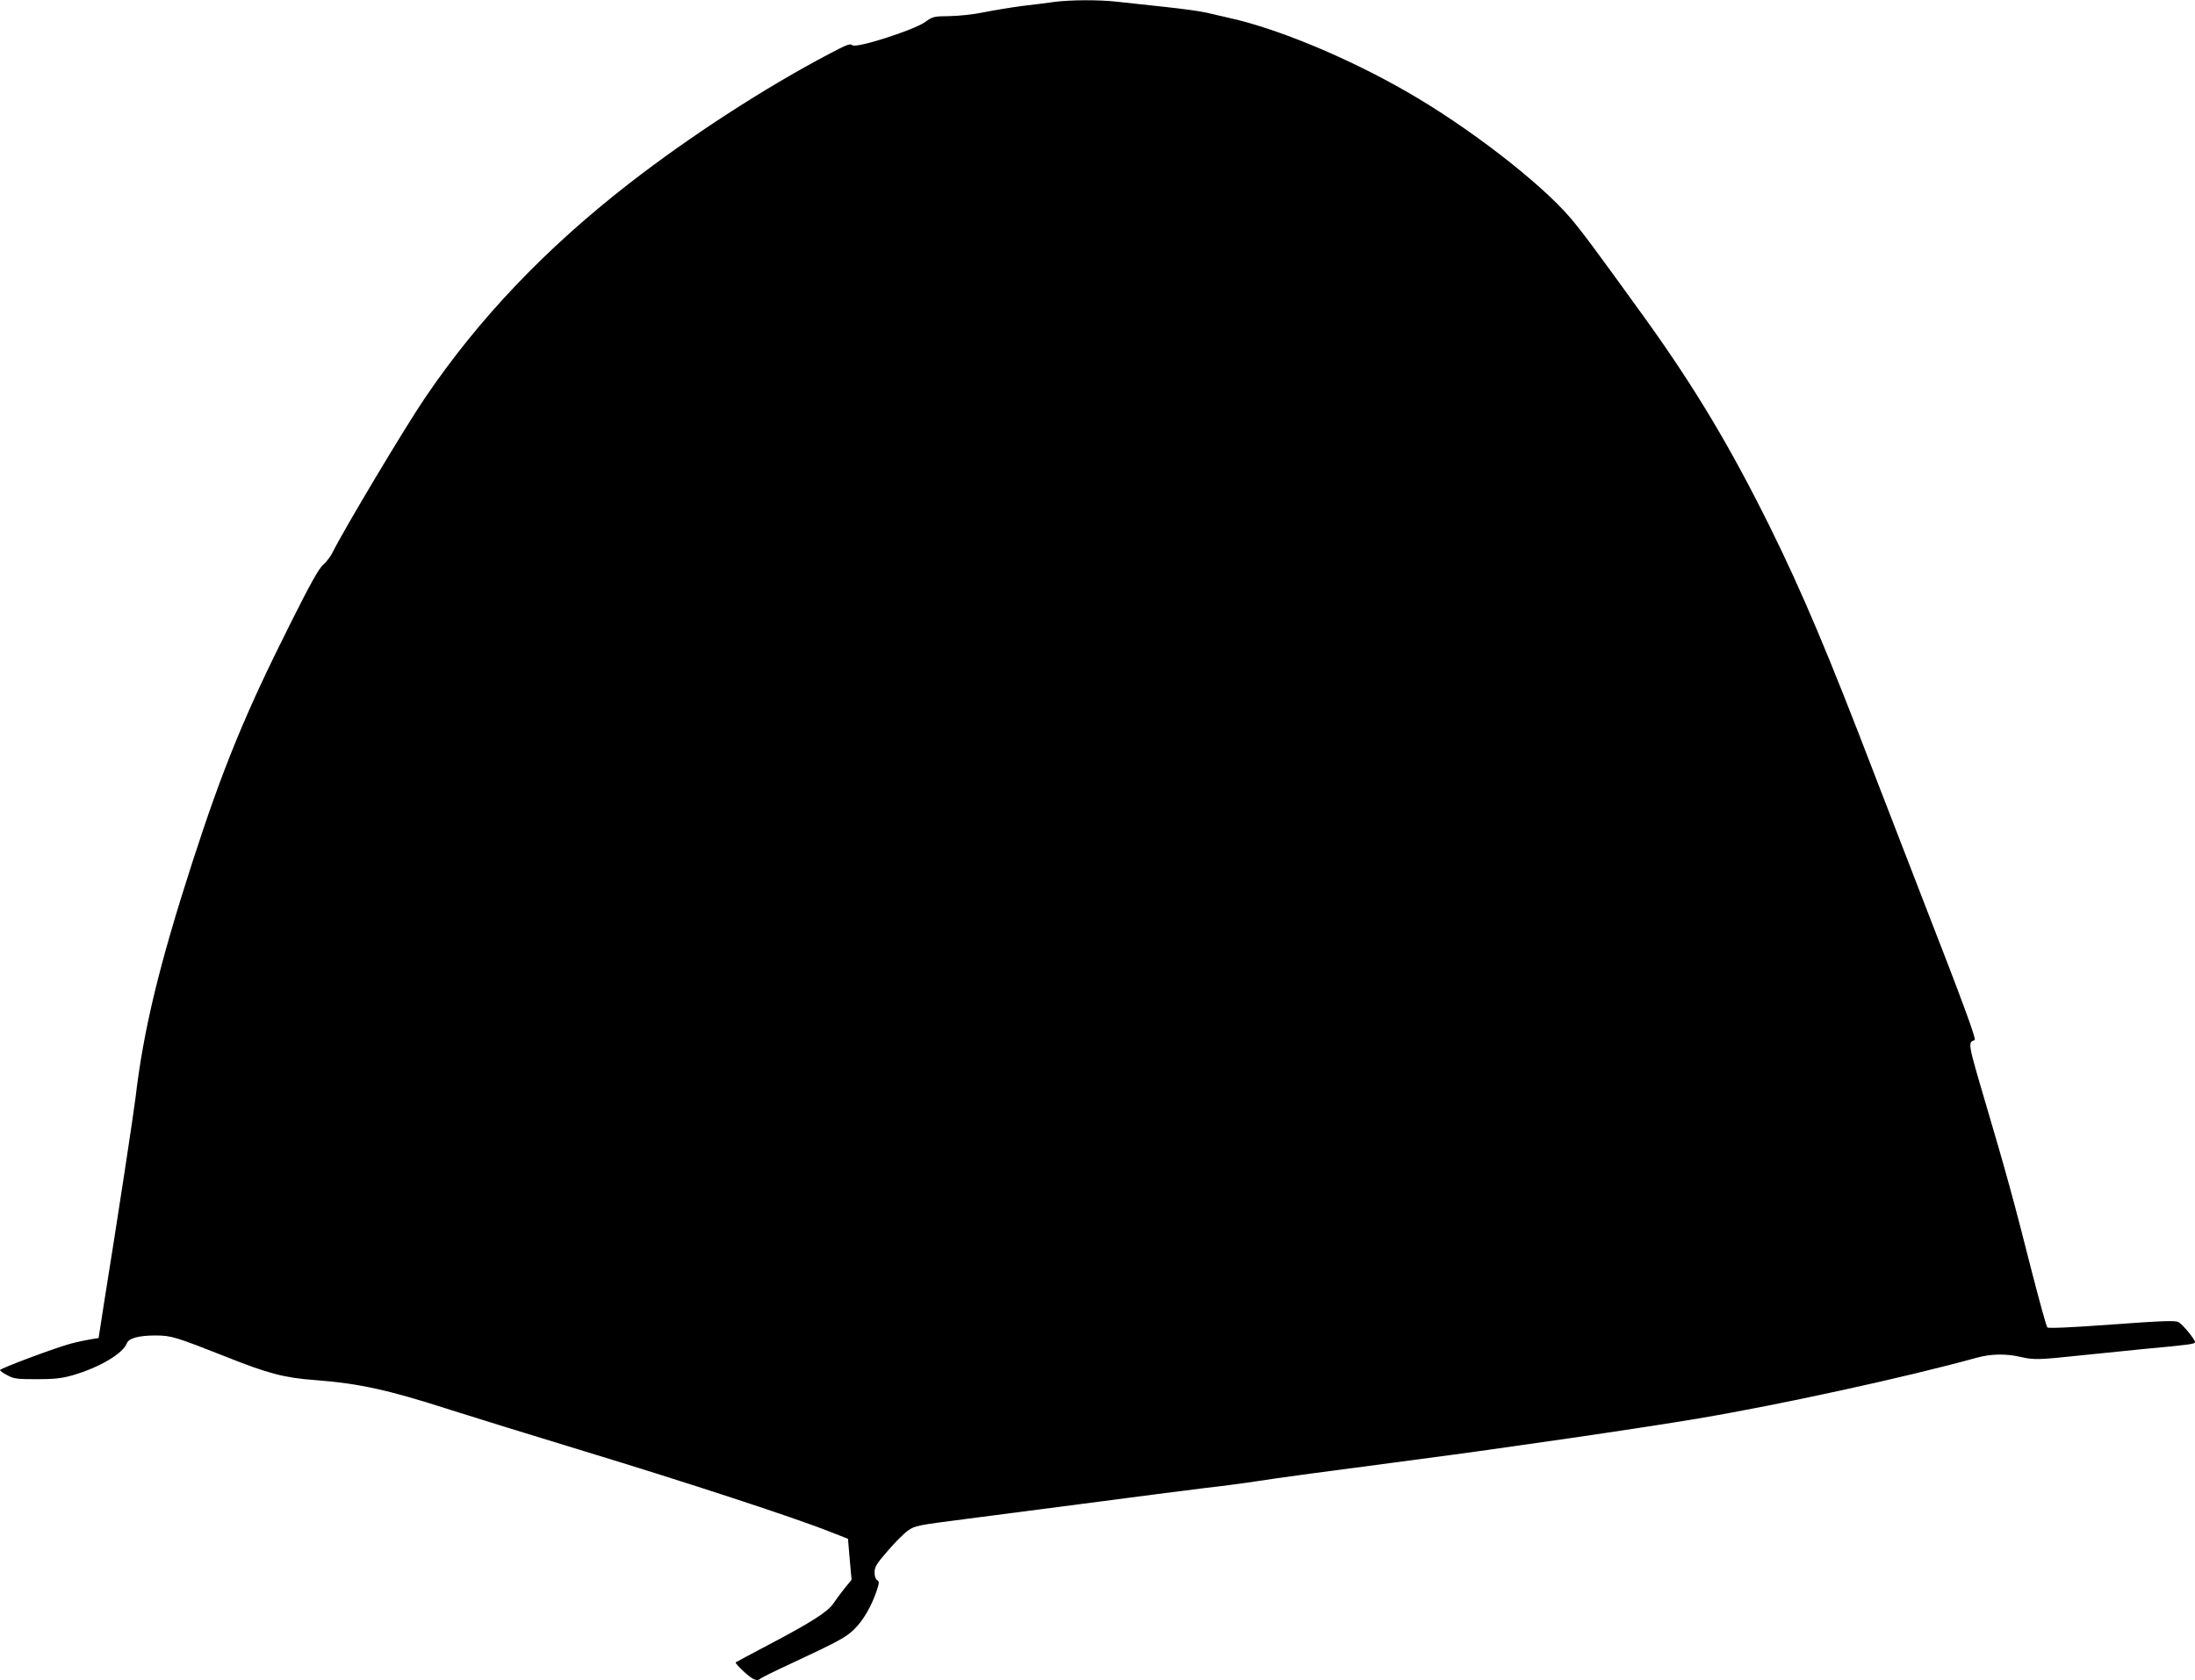
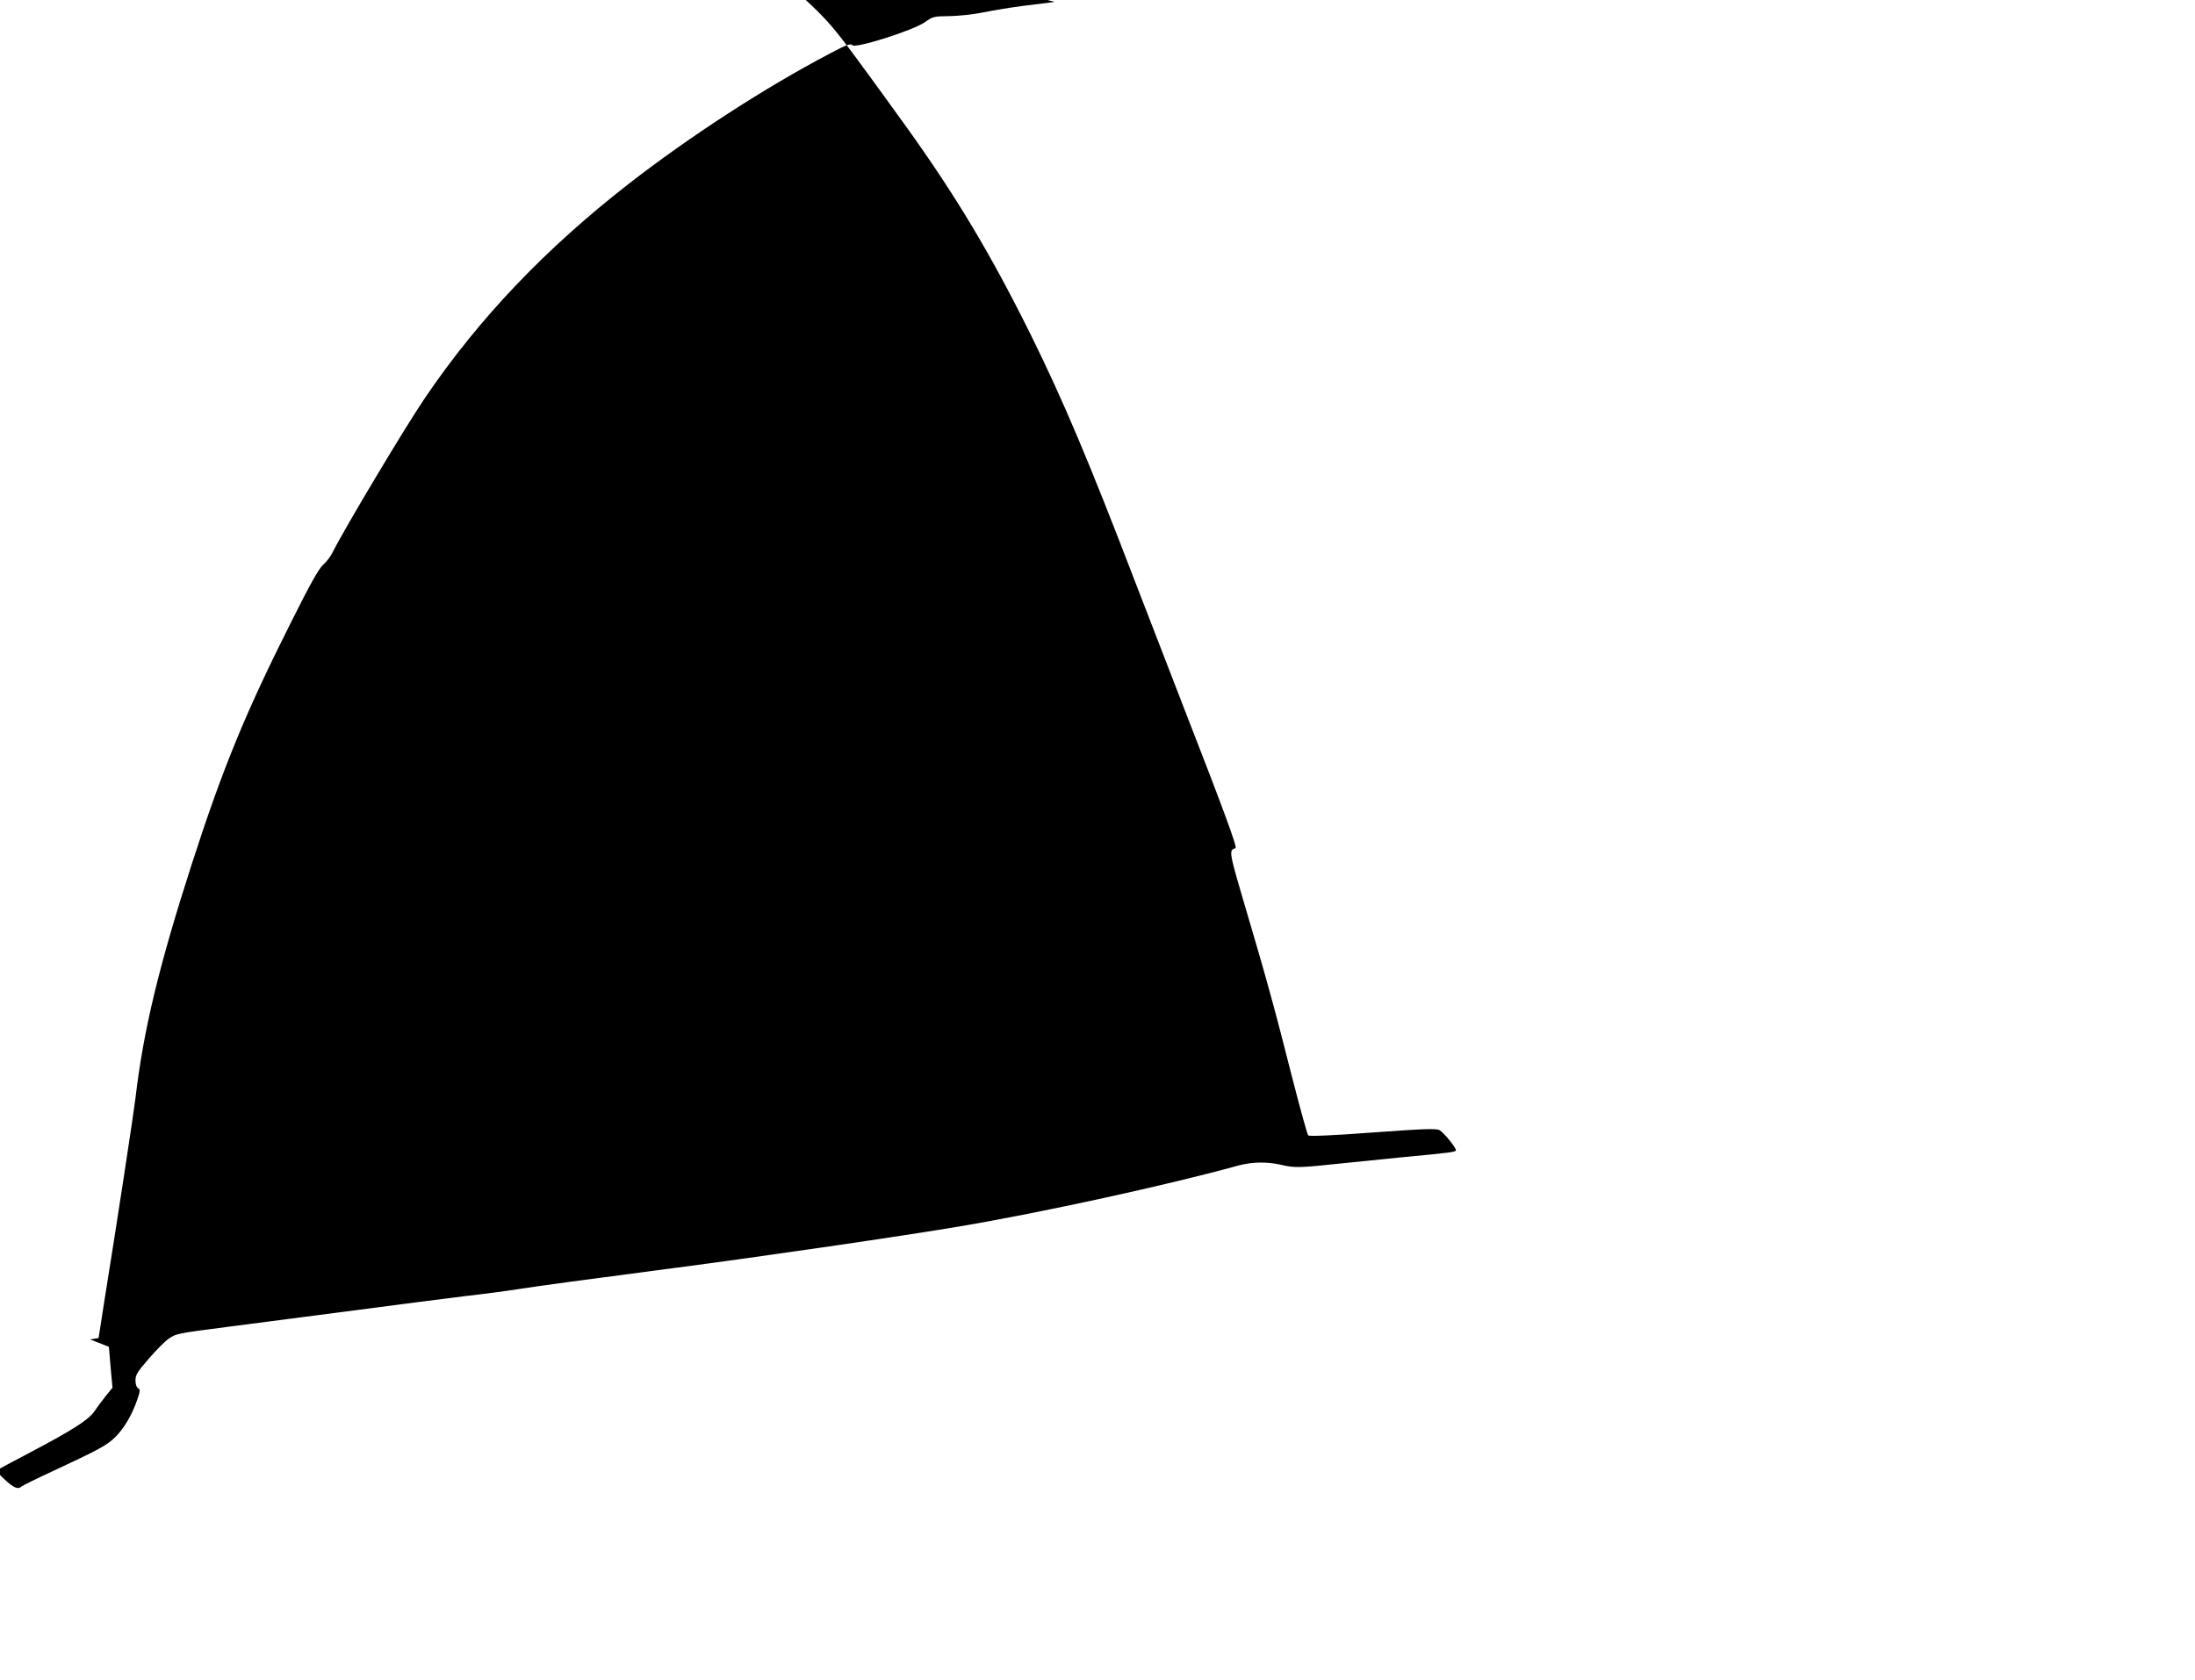
<svg xmlns="http://www.w3.org/2000/svg" version="1.0" width="1280pt" height="980pt" viewBox="0 0 1280 980" preserveAspectRatio="xMidYMid meet">
  <g transform="translate(0,980) scale(0.1,-0.1)" fill="#000000" stroke="none">
-     <path d="M6150 9789 c-36 -5 -121 -16 -190 -24 -69 -9 -170 -26 -225 -37 -57 -12 -142 -21 -197 -22 -93 -1 -98 -2 -144 -35 -68 -48 -402 -154 -423 -135 -13 12 -33 4 -135 -50 -375 -197 -813 -481 -1168 -757 -487 -379 -875 -786 -1189 -1249 -117 -172 -473 -768 -540 -903 -11 -23 -36 -55 -55 -72 -25 -22 -75 -111 -187 -335 -266 -529 -397 -848 -577 -1405 -193 -599 -283 -971 -330 -1370 -11 -91 -102 -691 -184 -1200 l-31 -200 -50 -8 c-28 -5 -77 -15 -110 -24 -79 -20 -415 -145 -415 -155 0 -4 19 -18 43 -30 38 -21 56 -23 172 -23 105 0 145 5 209 23 155 45 293 126 316 187 11 29 70 45 167 45 91 0 119 -9 408 -123 247 -99 344 -124 520 -137 261 -20 429 -57 795 -175 113 -36 464 -145 780 -241 579 -176 1221 -386 1425 -467 l110 -43 10 -119 11 -120 -41 -50 c-22 -28 -51 -67 -65 -88 -32 -48 -127 -109 -370 -237 -107 -56 -197 -105 -200 -107 -3 -3 19 -27 48 -54 52 -48 78 -59 97 -40 6 5 84 44 175 86 281 131 323 154 372 202 51 50 98 130 129 220 17 50 17 58 4 66 -9 5 -15 22 -15 45 0 32 11 50 78 127 42 49 95 102 117 117 43 29 46 30 340 68 88 11 396 51 685 89 289 38 606 79 705 91 99 11 236 29 305 40 114 18 410 58 915 124 514 67 1335 187 1660 242 486 82 1221 243 1625 355 82 22 169 24 257 3 73 -17 105 -16 348 10 77 8 237 24 355 36 278 26 310 30 310 41 0 16 -72 104 -96 117 -19 10 -88 8 -389 -14 -243 -18 -370 -23 -376 -17 -6 6 -45 149 -89 319 -106 419 -153 590 -272 992 -104 353 -103 351 -63 365 11 4 -68 219 -297 807 -82 212 -212 547 -288 745 -269 702 -419 1057 -609 1442 -233 470 -436 809 -725 1212 -290 402 -371 511 -440 592 -179 208 -597 530 -951 733 -345 199 -755 369 -1035 431 -41 10 -101 23 -134 31 -32 8 -142 23 -245 34 -102 11 -227 24 -278 30 -106 12 -269 11 -363 -1z" />
+     <path d="M6150 9789 c-36 -5 -121 -16 -190 -24 -69 -9 -170 -26 -225 -37 -57 -12 -142 -21 -197 -22 -93 -1 -98 -2 -144 -35 -68 -48 -402 -154 -423 -135 -13 12 -33 4 -135 -50 -375 -197 -813 -481 -1168 -757 -487 -379 -875 -786 -1189 -1249 -117 -172 -473 -768 -540 -903 -11 -23 -36 -55 -55 -72 -25 -22 -75 -111 -187 -335 -266 -529 -397 -848 -577 -1405 -193 -599 -283 -971 -330 -1370 -11 -91 -102 -691 -184 -1200 l-31 -200 -50 -8 l110 -43 10 -119 11 -120 -41 -50 c-22 -28 -51 -67 -65 -88 -32 -48 -127 -109 -370 -237 -107 -56 -197 -105 -200 -107 -3 -3 19 -27 48 -54 52 -48 78 -59 97 -40 6 5 84 44 175 86 281 131 323 154 372 202 51 50 98 130 129 220 17 50 17 58 4 66 -9 5 -15 22 -15 45 0 32 11 50 78 127 42 49 95 102 117 117 43 29 46 30 340 68 88 11 396 51 685 89 289 38 606 79 705 91 99 11 236 29 305 40 114 18 410 58 915 124 514 67 1335 187 1660 242 486 82 1221 243 1625 355 82 22 169 24 257 3 73 -17 105 -16 348 10 77 8 237 24 355 36 278 26 310 30 310 41 0 16 -72 104 -96 117 -19 10 -88 8 -389 -14 -243 -18 -370 -23 -376 -17 -6 6 -45 149 -89 319 -106 419 -153 590 -272 992 -104 353 -103 351 -63 365 11 4 -68 219 -297 807 -82 212 -212 547 -288 745 -269 702 -419 1057 -609 1442 -233 470 -436 809 -725 1212 -290 402 -371 511 -440 592 -179 208 -597 530 -951 733 -345 199 -755 369 -1035 431 -41 10 -101 23 -134 31 -32 8 -142 23 -245 34 -102 11 -227 24 -278 30 -106 12 -269 11 -363 -1z" />
  </g>
</svg>